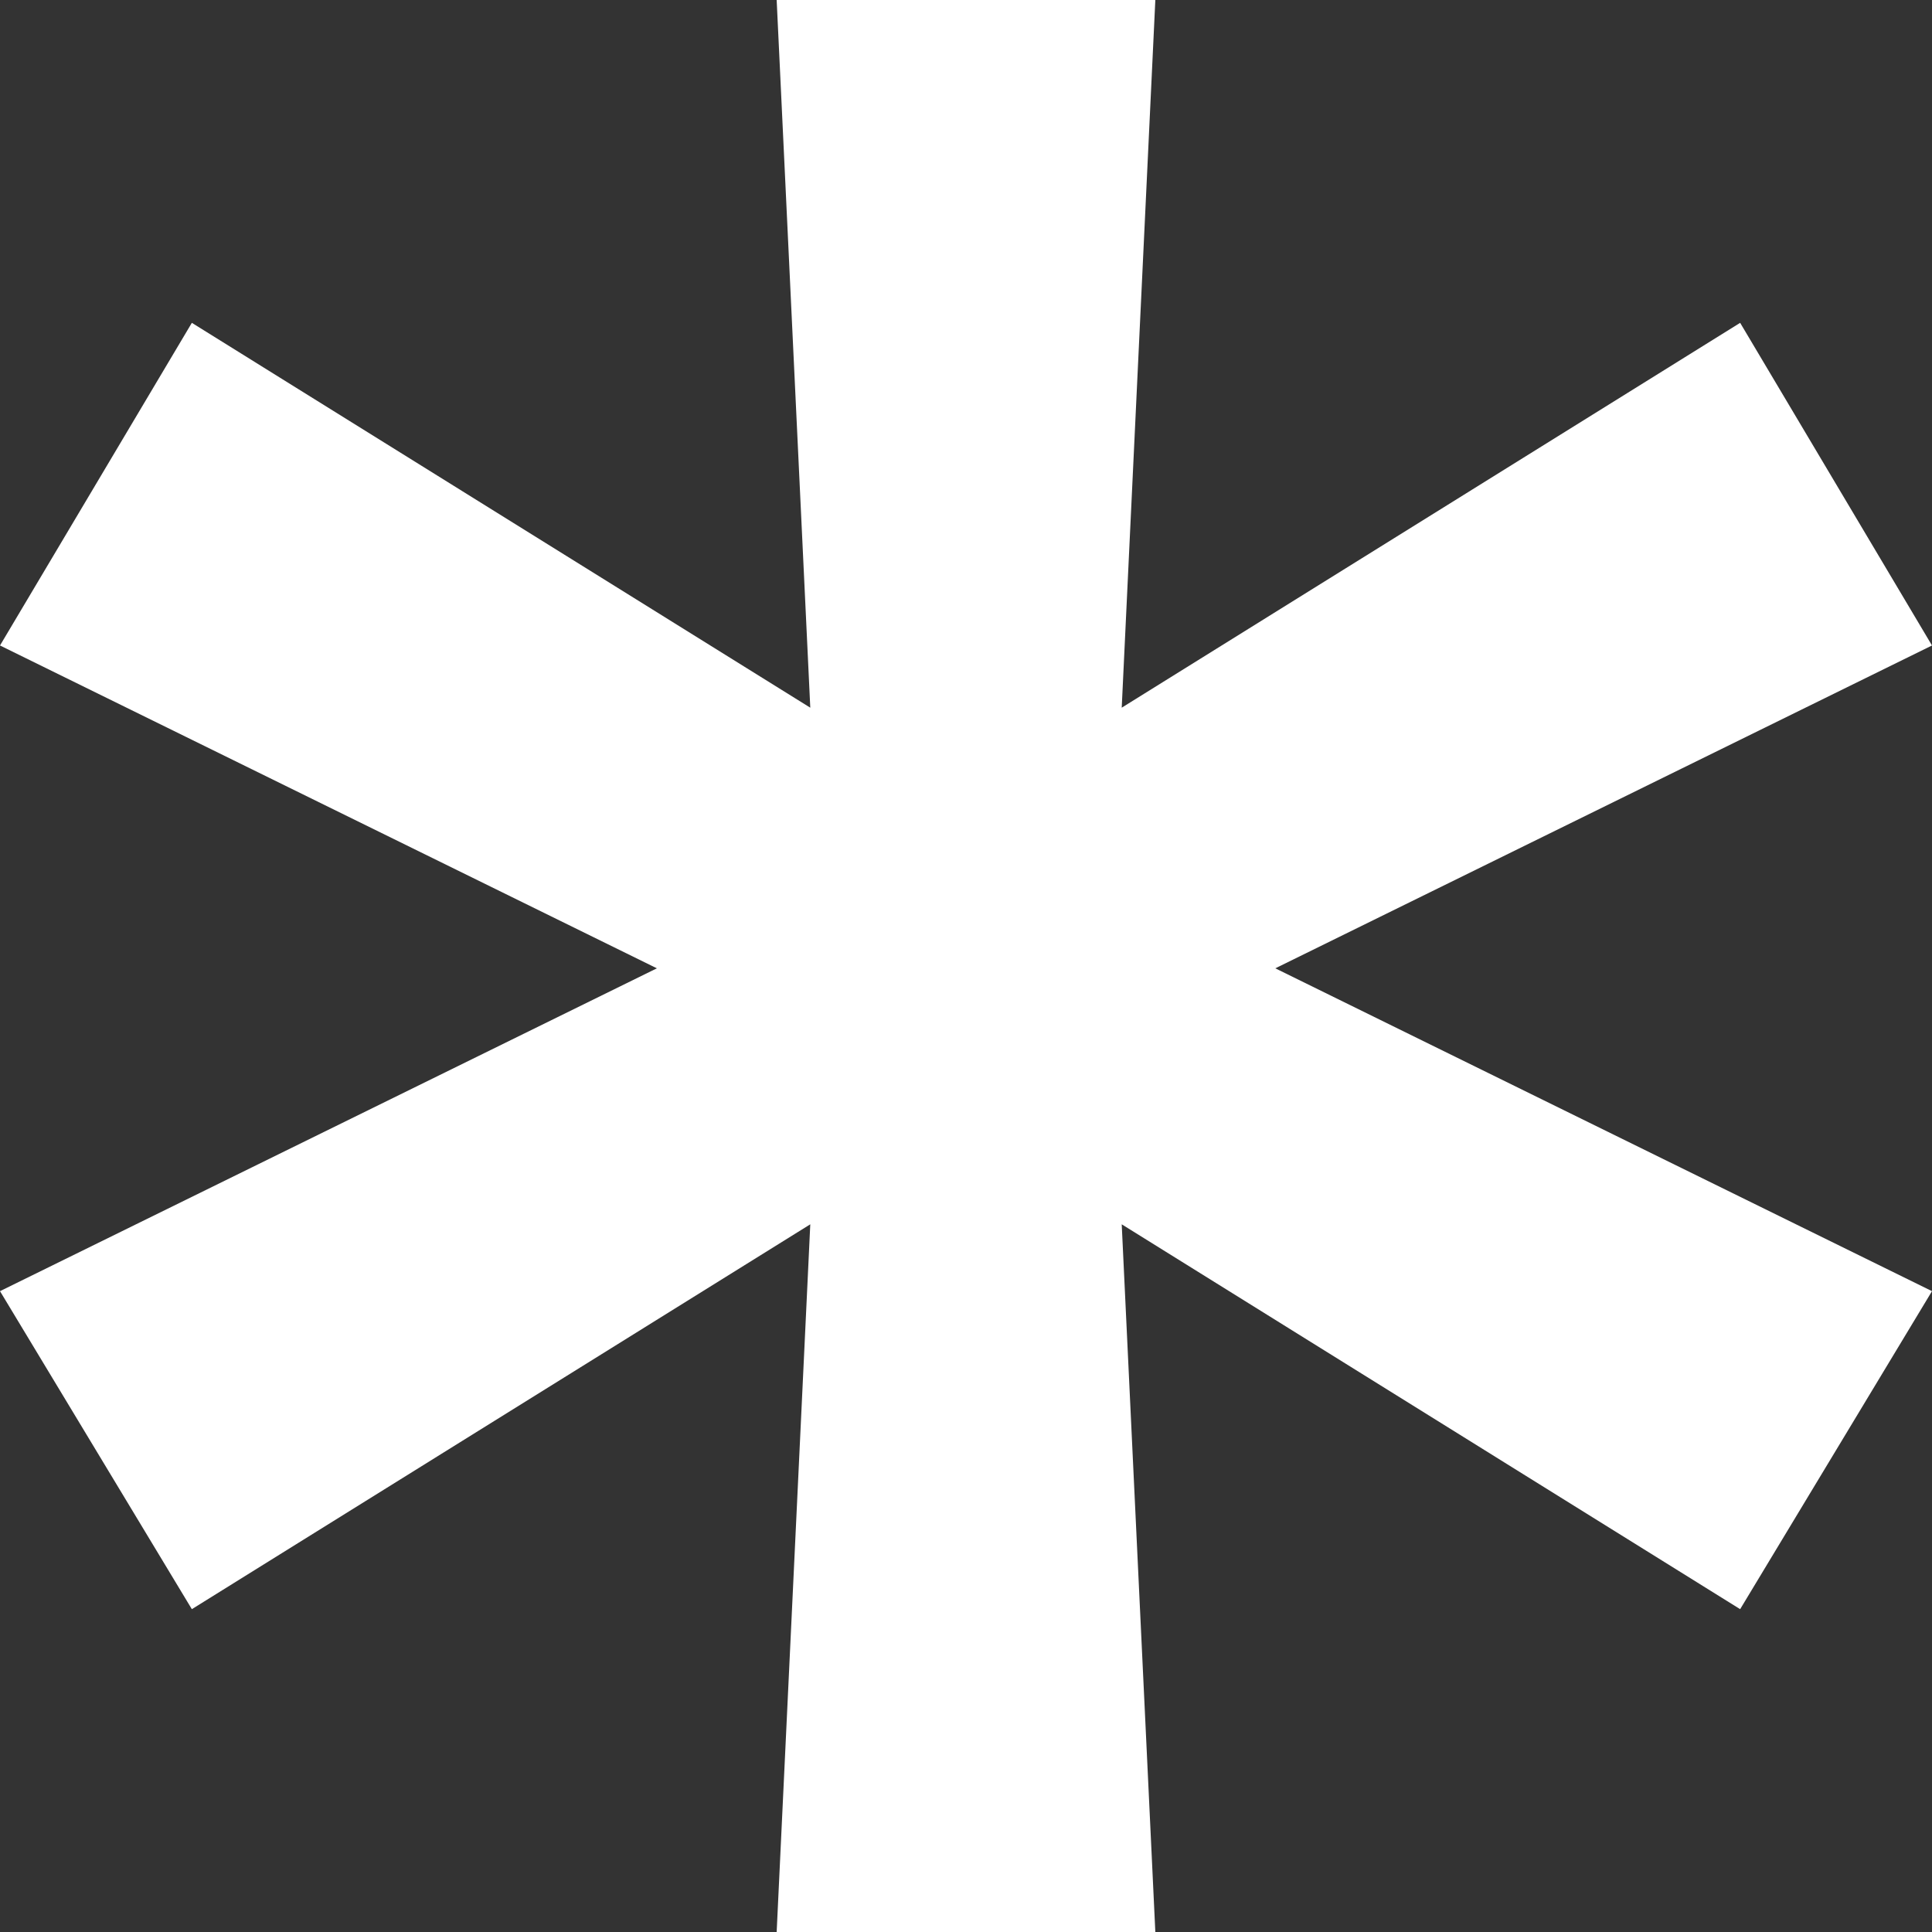
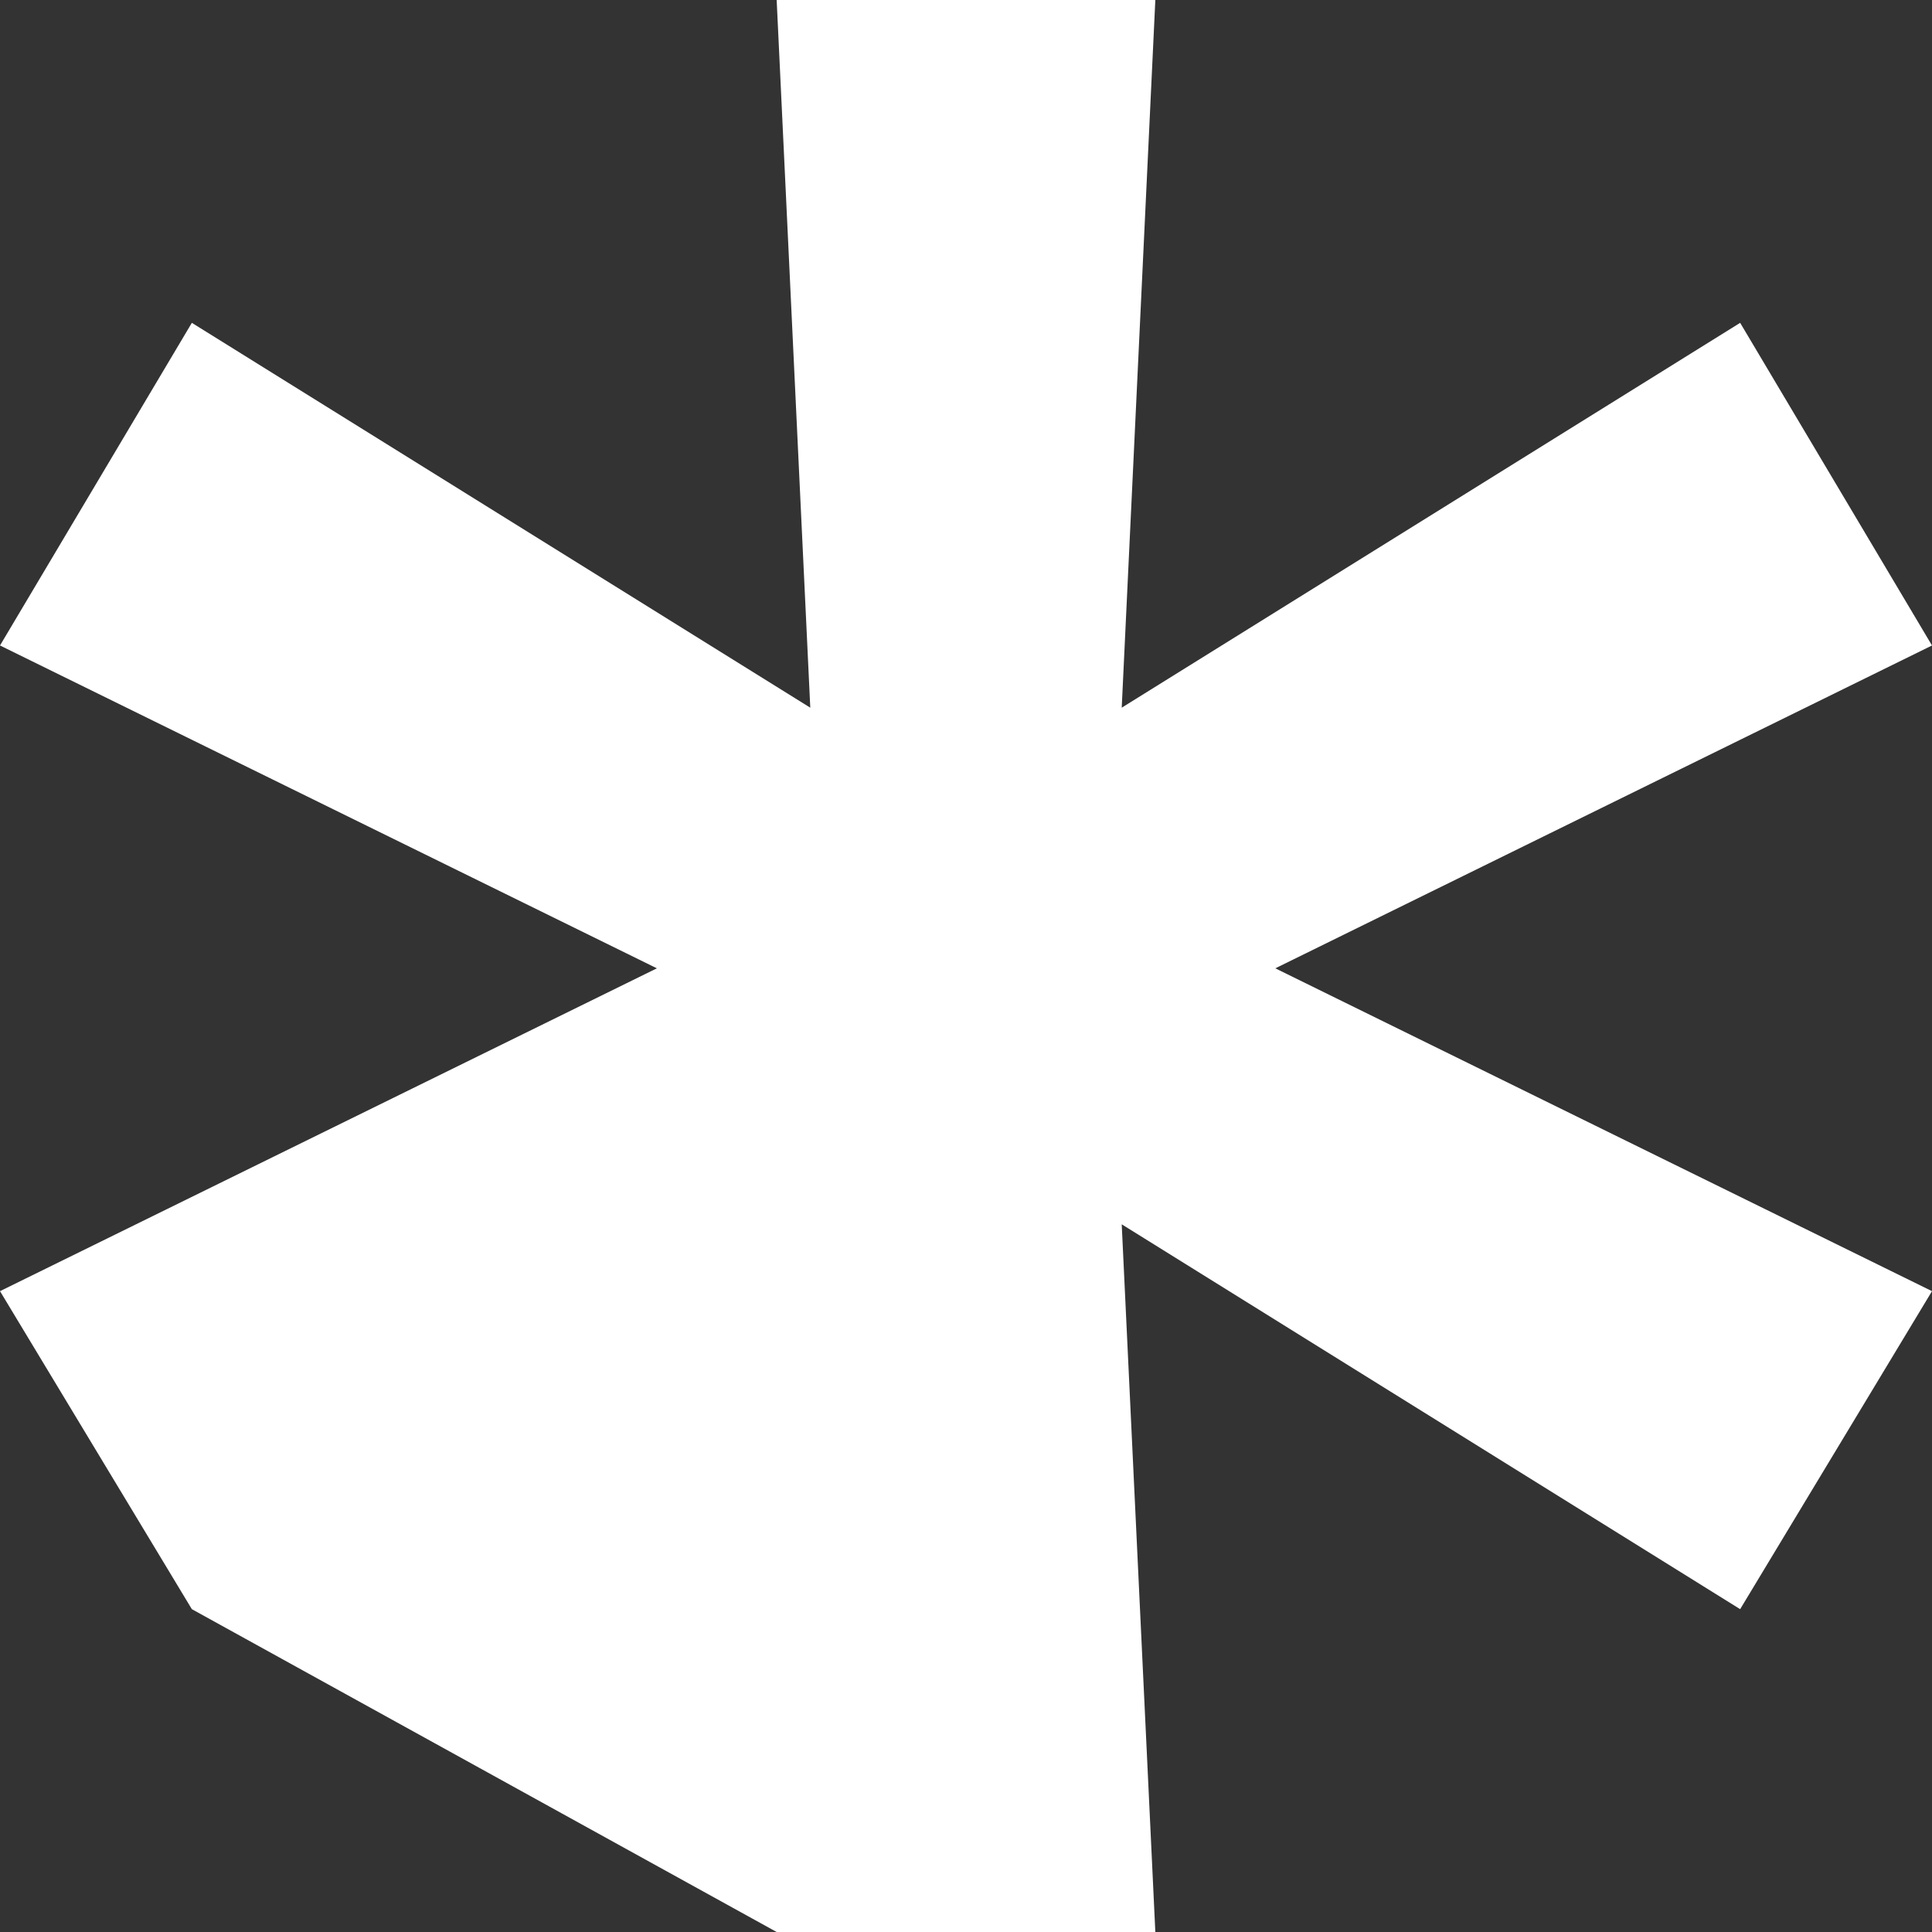
<svg xmlns="http://www.w3.org/2000/svg" width="10" height="10" viewBox="0 0 10 10" fill="none">
  <rect x="0" y="0" width="10" height="10" fill="#333333" stroke="none" />
-   <path d="M4.02 10L4.194 6.337L0.993 8.329L0 6.683L3.4 5.012L0 3.341L0.993 1.671L4.194 3.663L4.02 0H5.98L5.806 3.663L9.007 1.671L10 3.341L6.601 5.012L10 6.683L9.007 8.329L5.806 6.337L5.98 10H4.02Z" fill="white" />
+   <path d="M4.02 10L0.993 8.329L0 6.683L3.4 5.012L0 3.341L0.993 1.671L4.194 3.663L4.02 0H5.98L5.806 3.663L9.007 1.671L10 3.341L6.601 5.012L10 6.683L9.007 8.329L5.806 6.337L5.98 10H4.02Z" fill="white" />
</svg>